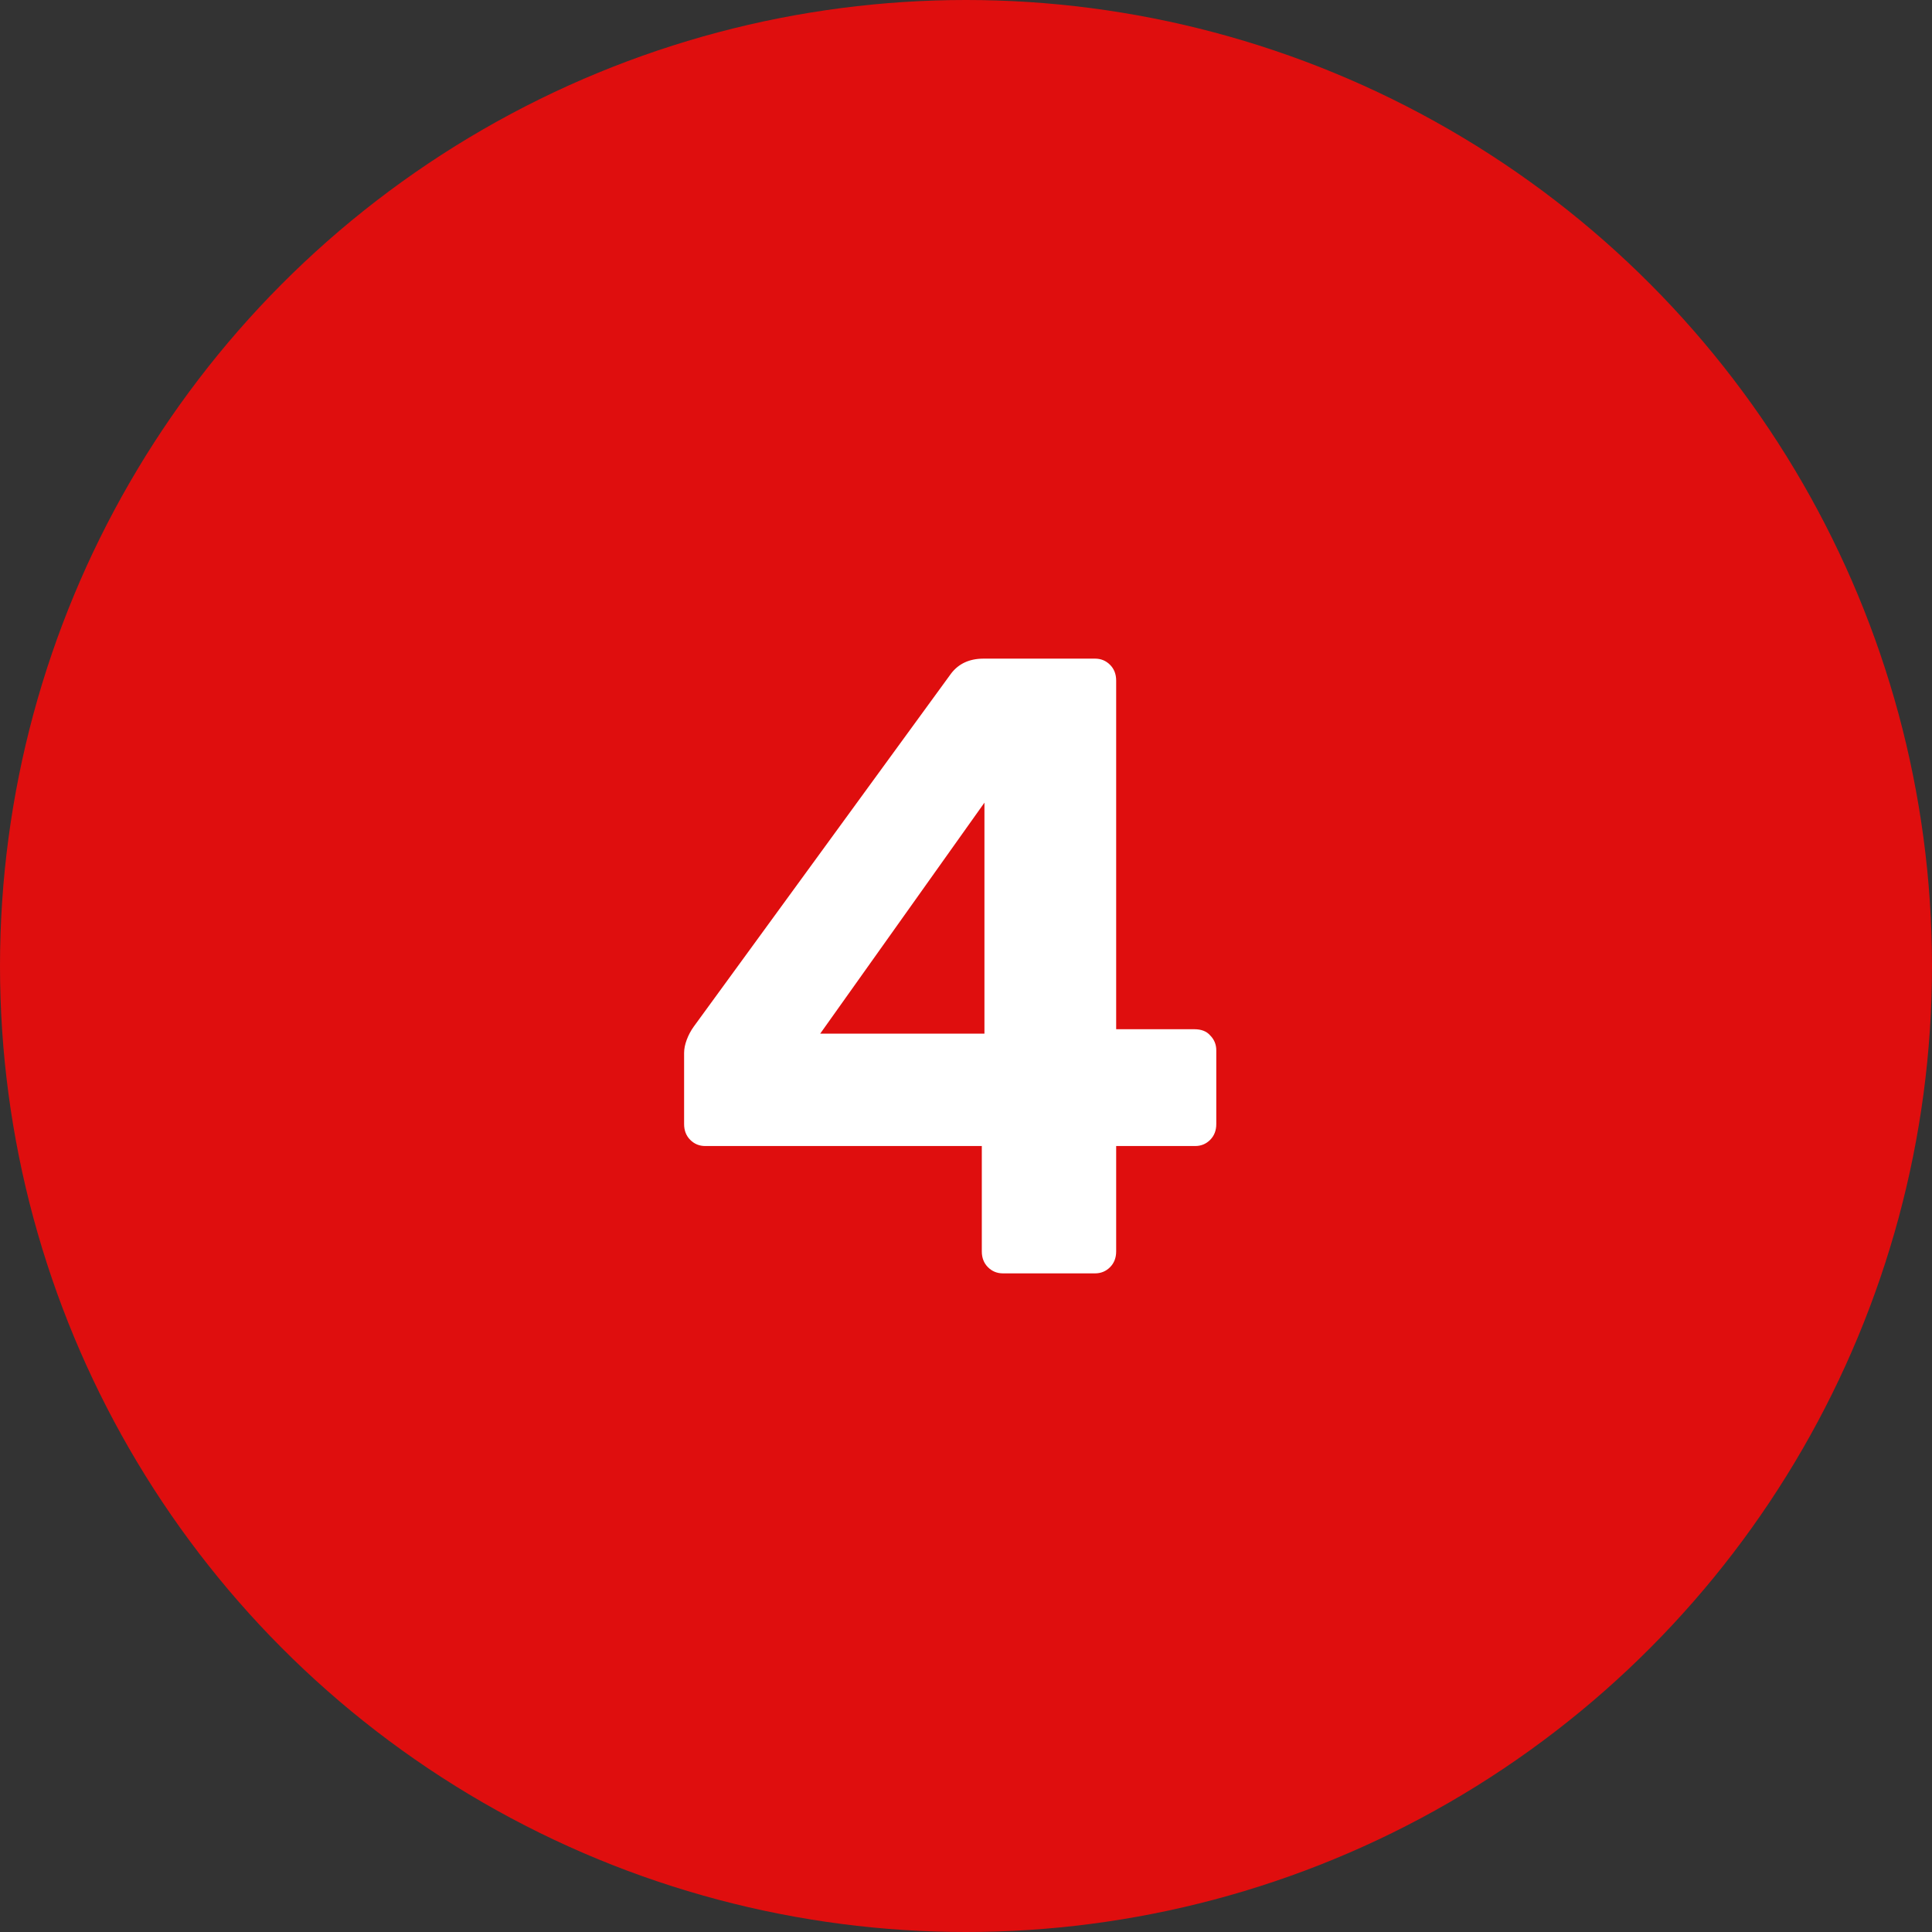
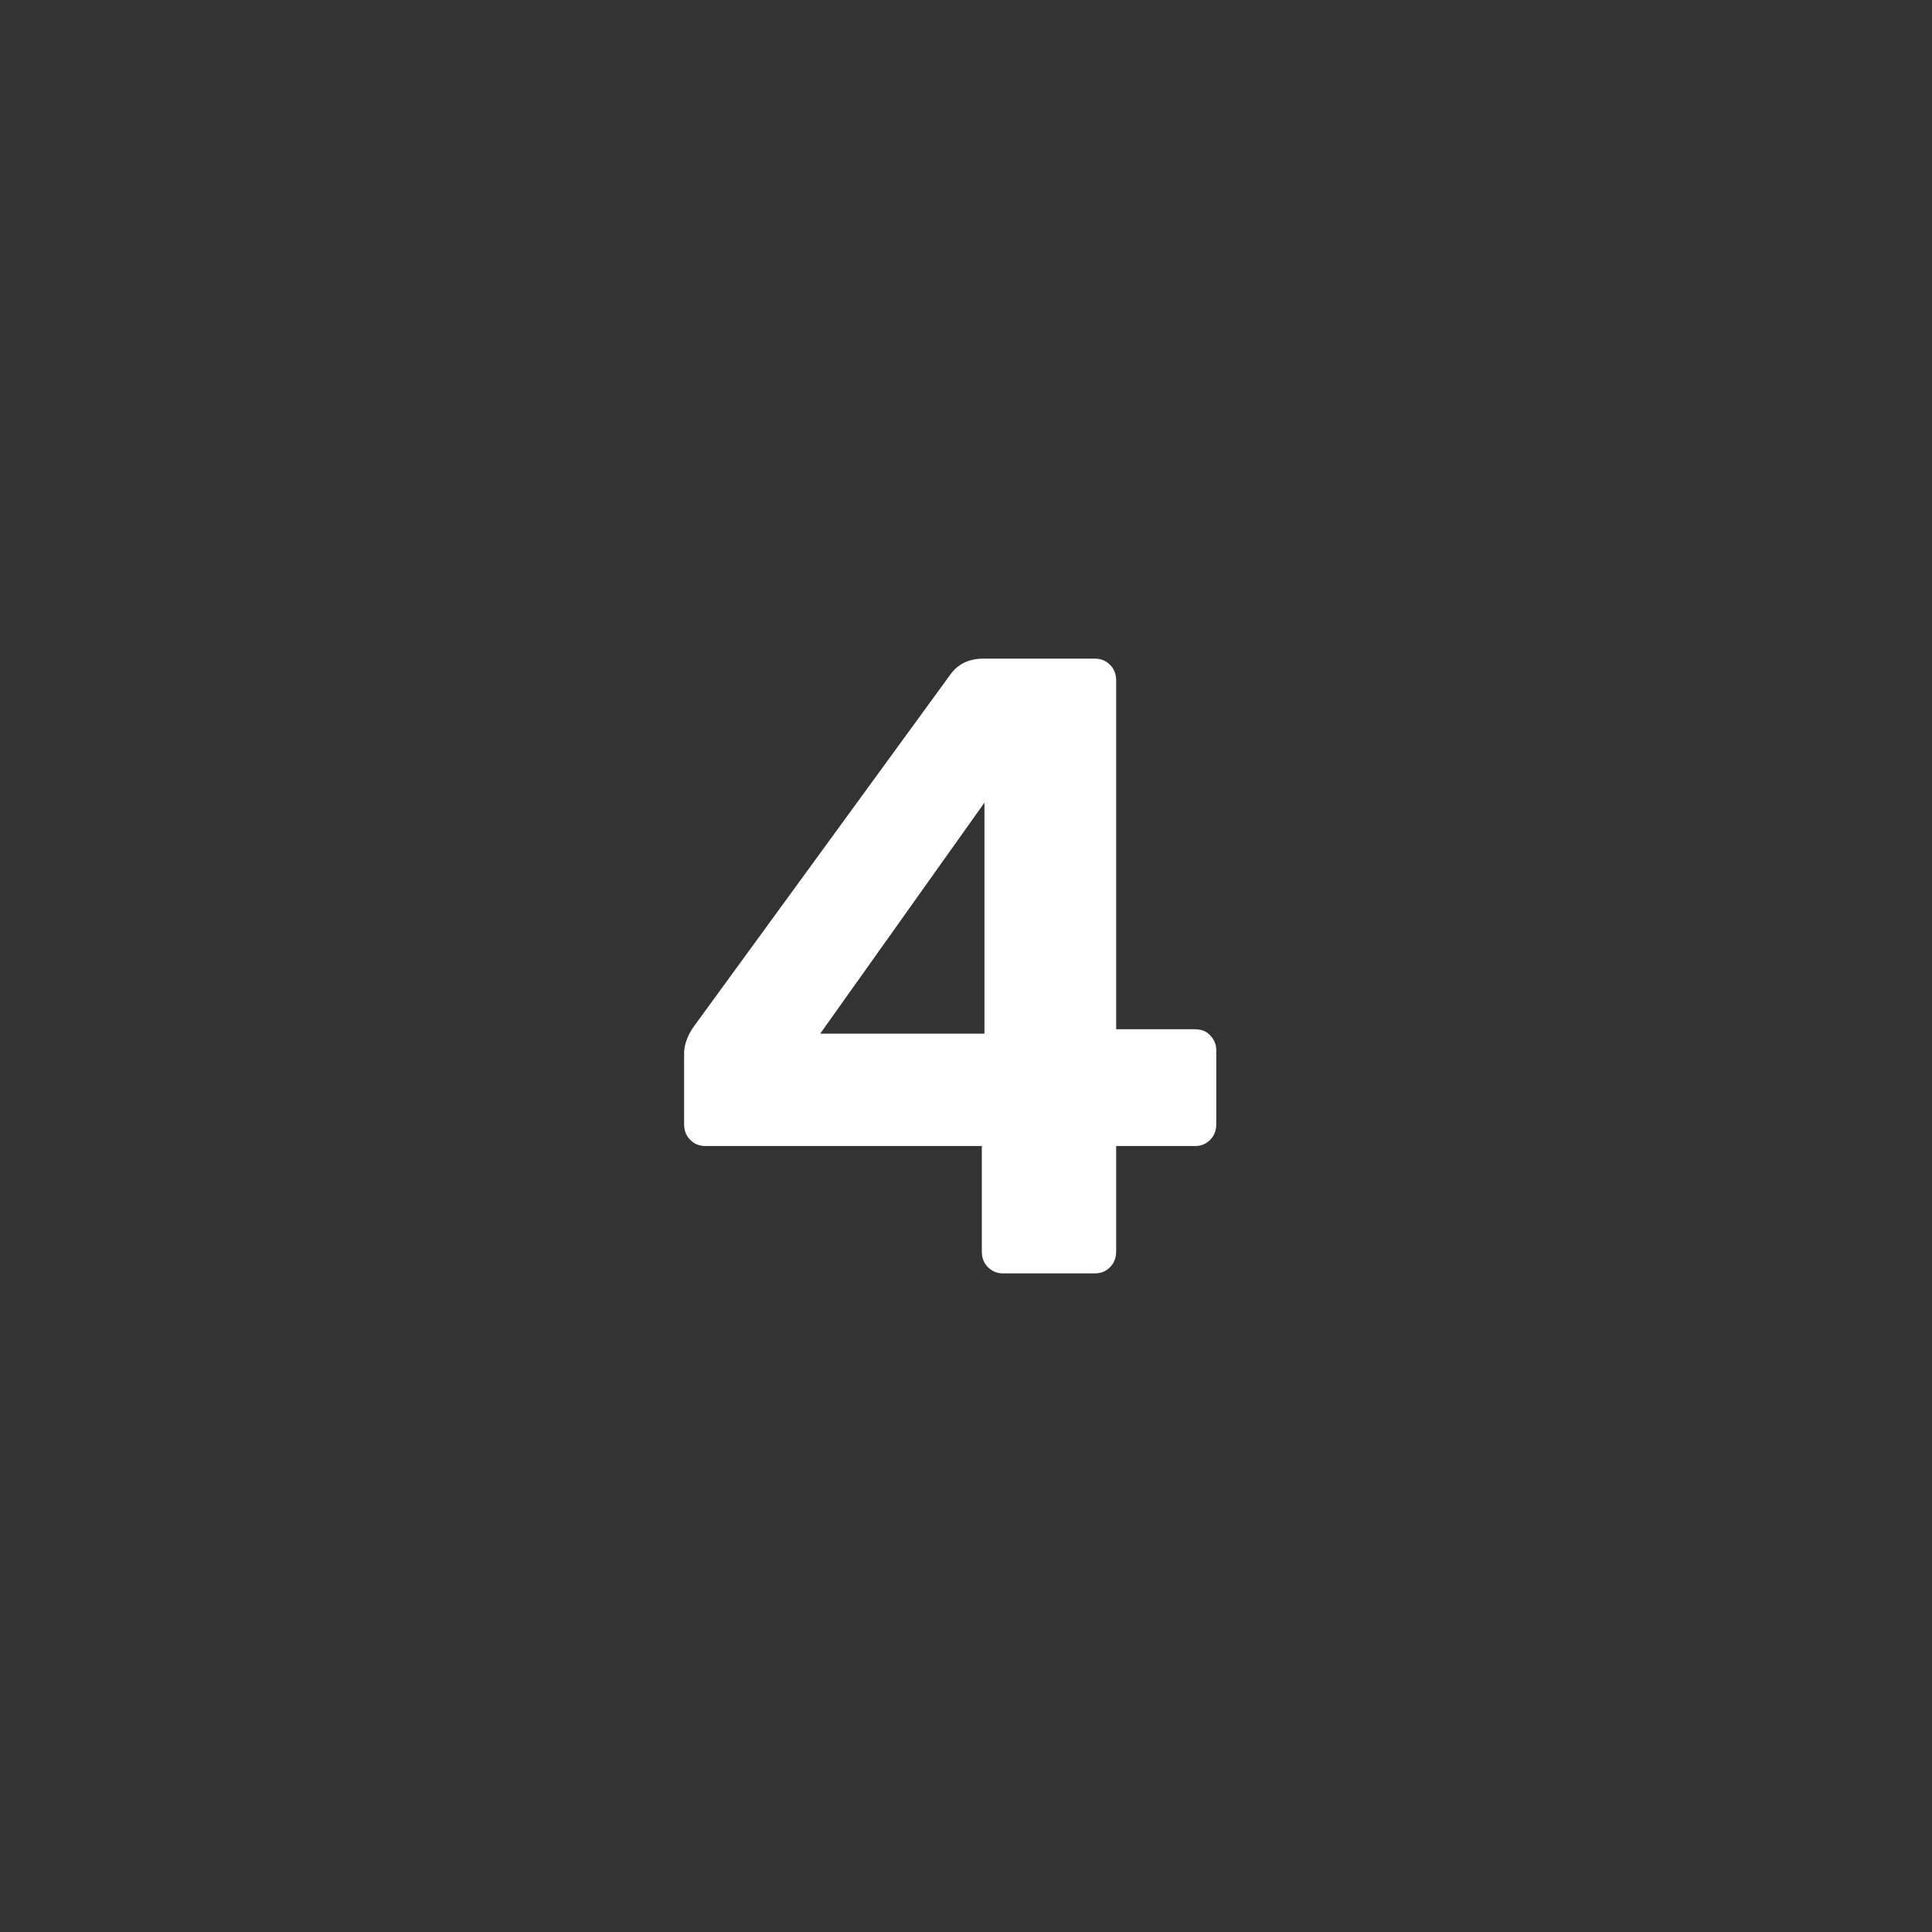
<svg xmlns="http://www.w3.org/2000/svg" width="44" height="44" viewBox="0 0 44 44" fill="none">
  <rect x="0" y="0" width="44" height="44" fill="#333333" stroke="none" />
-   <circle cx="22" cy="22" r="22" fill="#DF0E0E" />
  <path d="M22.84 29C22.707 29 22.593 28.953 22.5 28.86C22.407 28.767 22.36 28.647 22.36 28.5V26.1H16.06C15.927 26.1 15.813 26.053 15.72 25.96C15.627 25.867 15.58 25.747 15.58 25.6V23.98C15.58 23.887 15.6 23.787 15.64 23.68C15.68 23.573 15.733 23.473 15.8 23.38L21.66 15.34C21.833 15.113 22.08 15 22.4 15H24.94C25.073 15 25.187 15.047 25.28 15.14C25.373 15.233 25.42 15.353 25.42 15.5V23.44H27.2C27.36 23.44 27.48 23.487 27.56 23.58C27.653 23.673 27.7 23.787 27.7 23.92V25.6C27.7 25.747 27.653 25.867 27.56 25.96C27.467 26.053 27.353 26.1 27.22 26.1H25.42V28.5C25.42 28.647 25.373 28.767 25.28 28.86C25.187 28.953 25.073 29 24.94 29H22.84ZM18.68 23.54H22.42V18.28L18.68 23.54Z" fill="white" />
</svg>